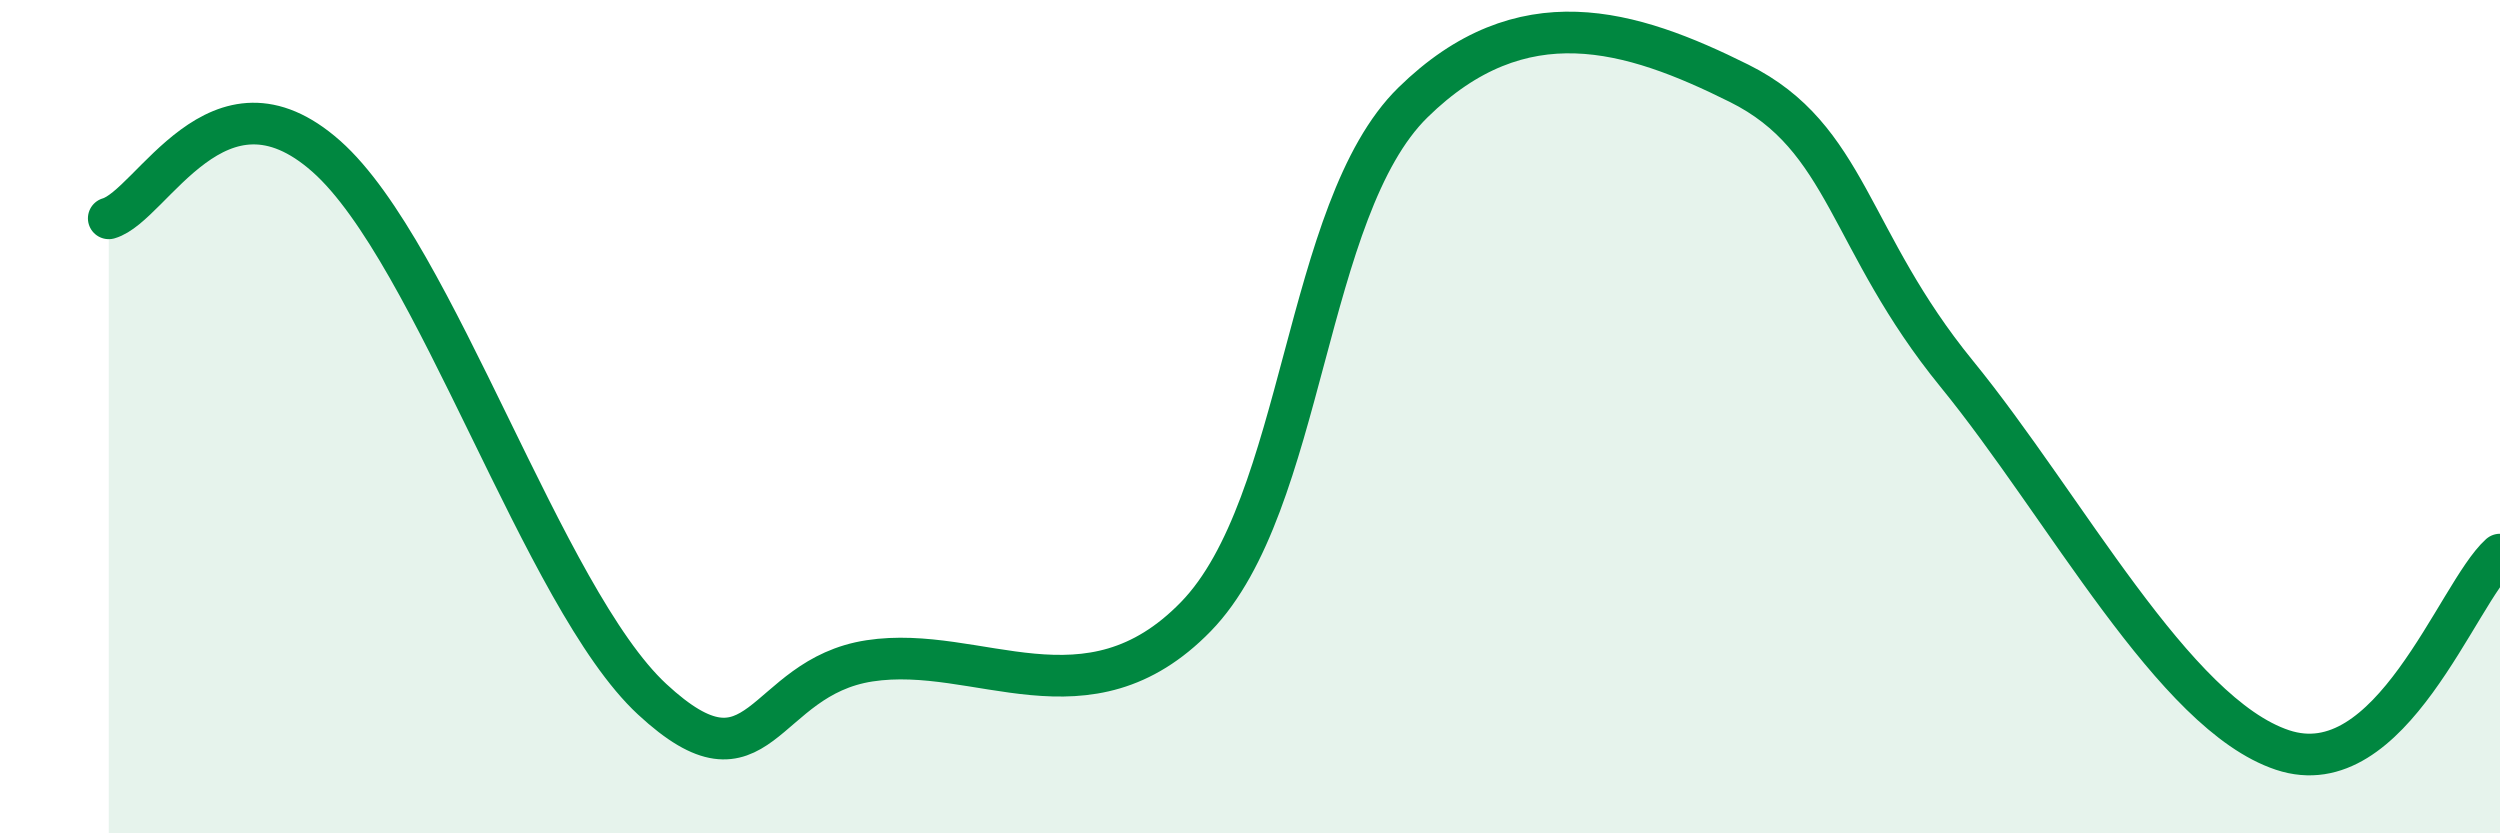
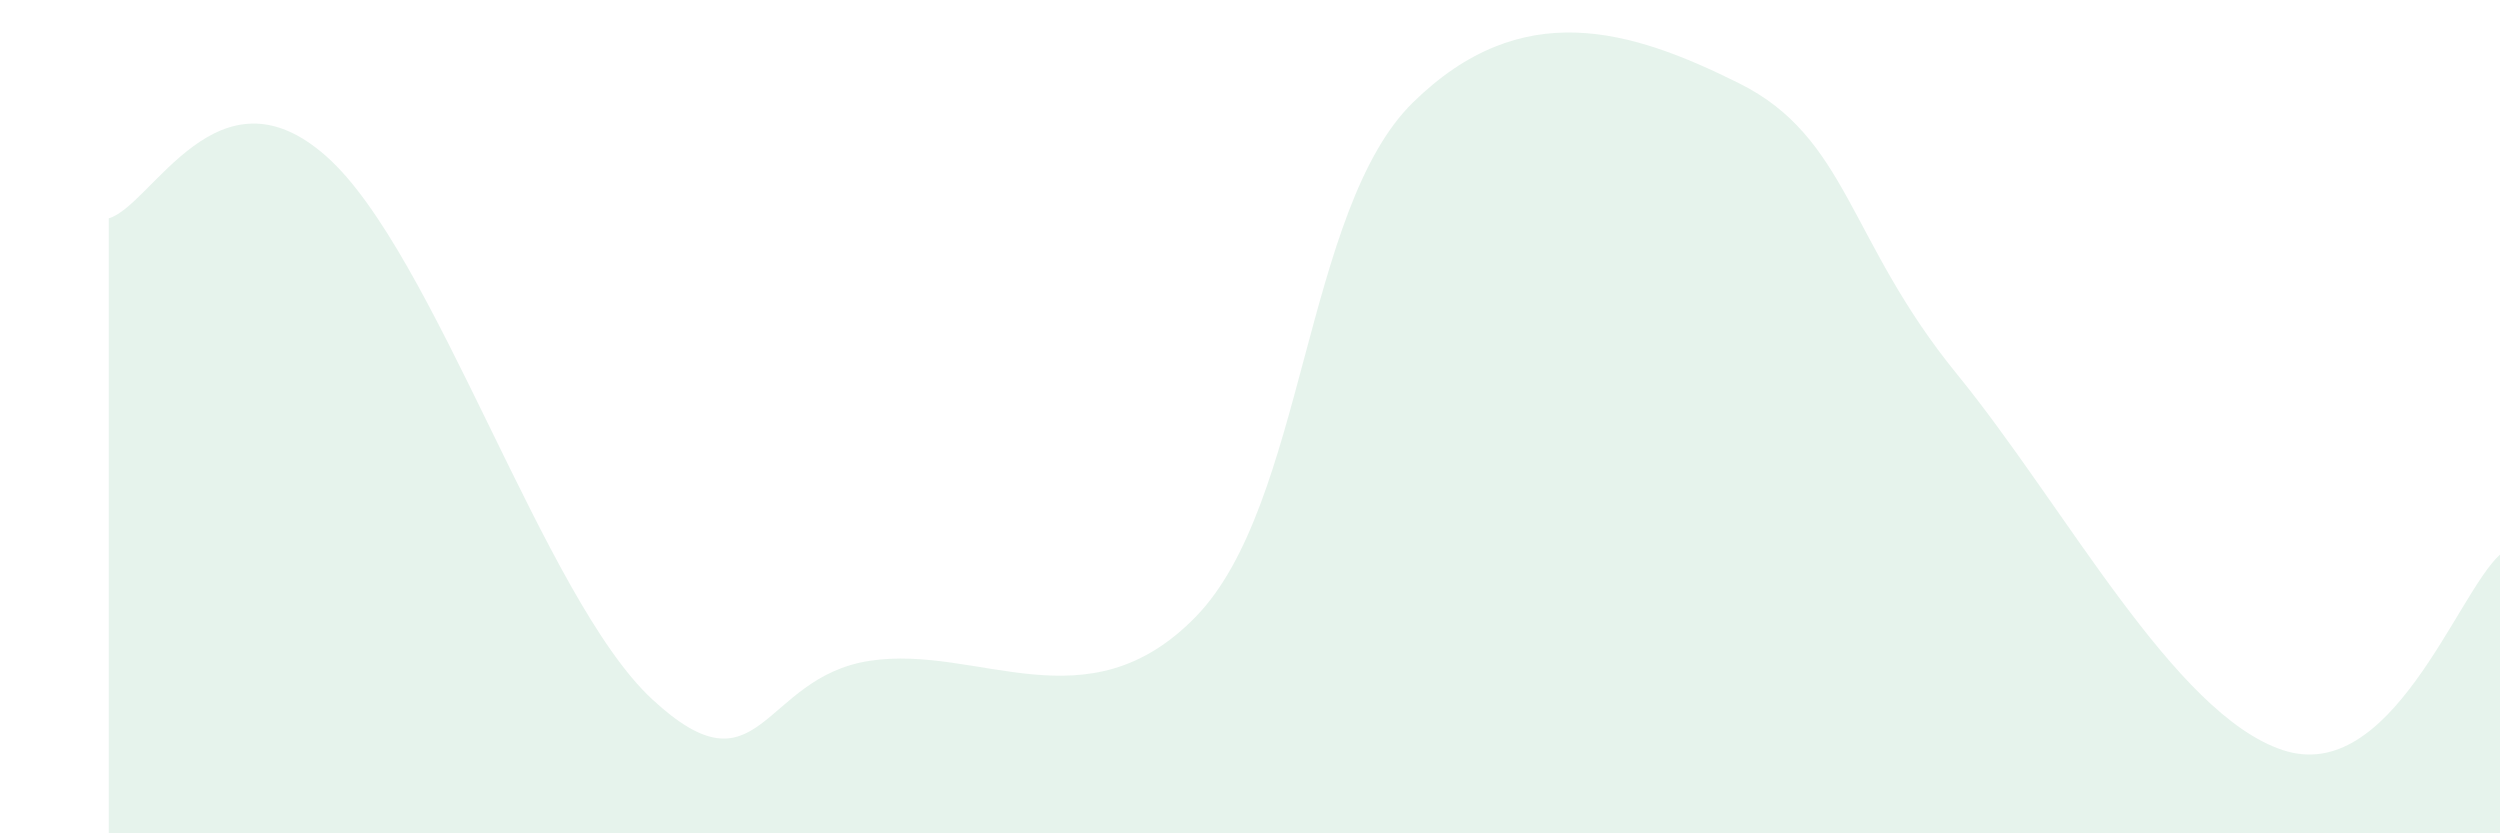
<svg xmlns="http://www.w3.org/2000/svg" width="60" height="20" viewBox="0 0 60 20">
  <path d="M 2.61,5.24 C 3.65,4.94 5.22,1.44 7.83,3.75 C 10.44,6.06 13.04,14.36 15.65,16.78 C 18.26,19.2 18.26,16.26 20.87,15.86 C 23.48,15.46 26.09,17.48 28.7,14.8 C 31.31,12.12 31.3,5.02 33.91,2.46 C 36.52,-0.1 39.13,0.7 41.74,2 C 44.35,3.3 44.35,5.77 46.96,8.97 C 49.57,12.17 52.17,17.13 54.78,18 C 57.39,18.87 58.96,14.25 60,13.31L60 20L2.61 20Z" fill="#008740" opacity="0.1" stroke-linecap="round" stroke-linejoin="round" />
-   <path d="M 2.61,5.24 C 3.65,4.94 5.22,1.44 7.83,3.75 C 10.44,6.06 13.04,14.36 15.65,16.78 C 18.26,19.2 18.26,16.26 20.87,15.86 C 23.48,15.46 26.09,17.48 28.7,14.8 C 31.31,12.12 31.3,5.02 33.91,2.46 C 36.52,-0.1 39.13,0.7 41.74,2 C 44.35,3.3 44.35,5.77 46.96,8.97 C 49.57,12.17 52.17,17.13 54.78,18 C 57.39,18.87 58.96,14.25 60,13.31" stroke="#008740" stroke-width="1" fill="none" stroke-linecap="round" stroke-linejoin="round" />
</svg>